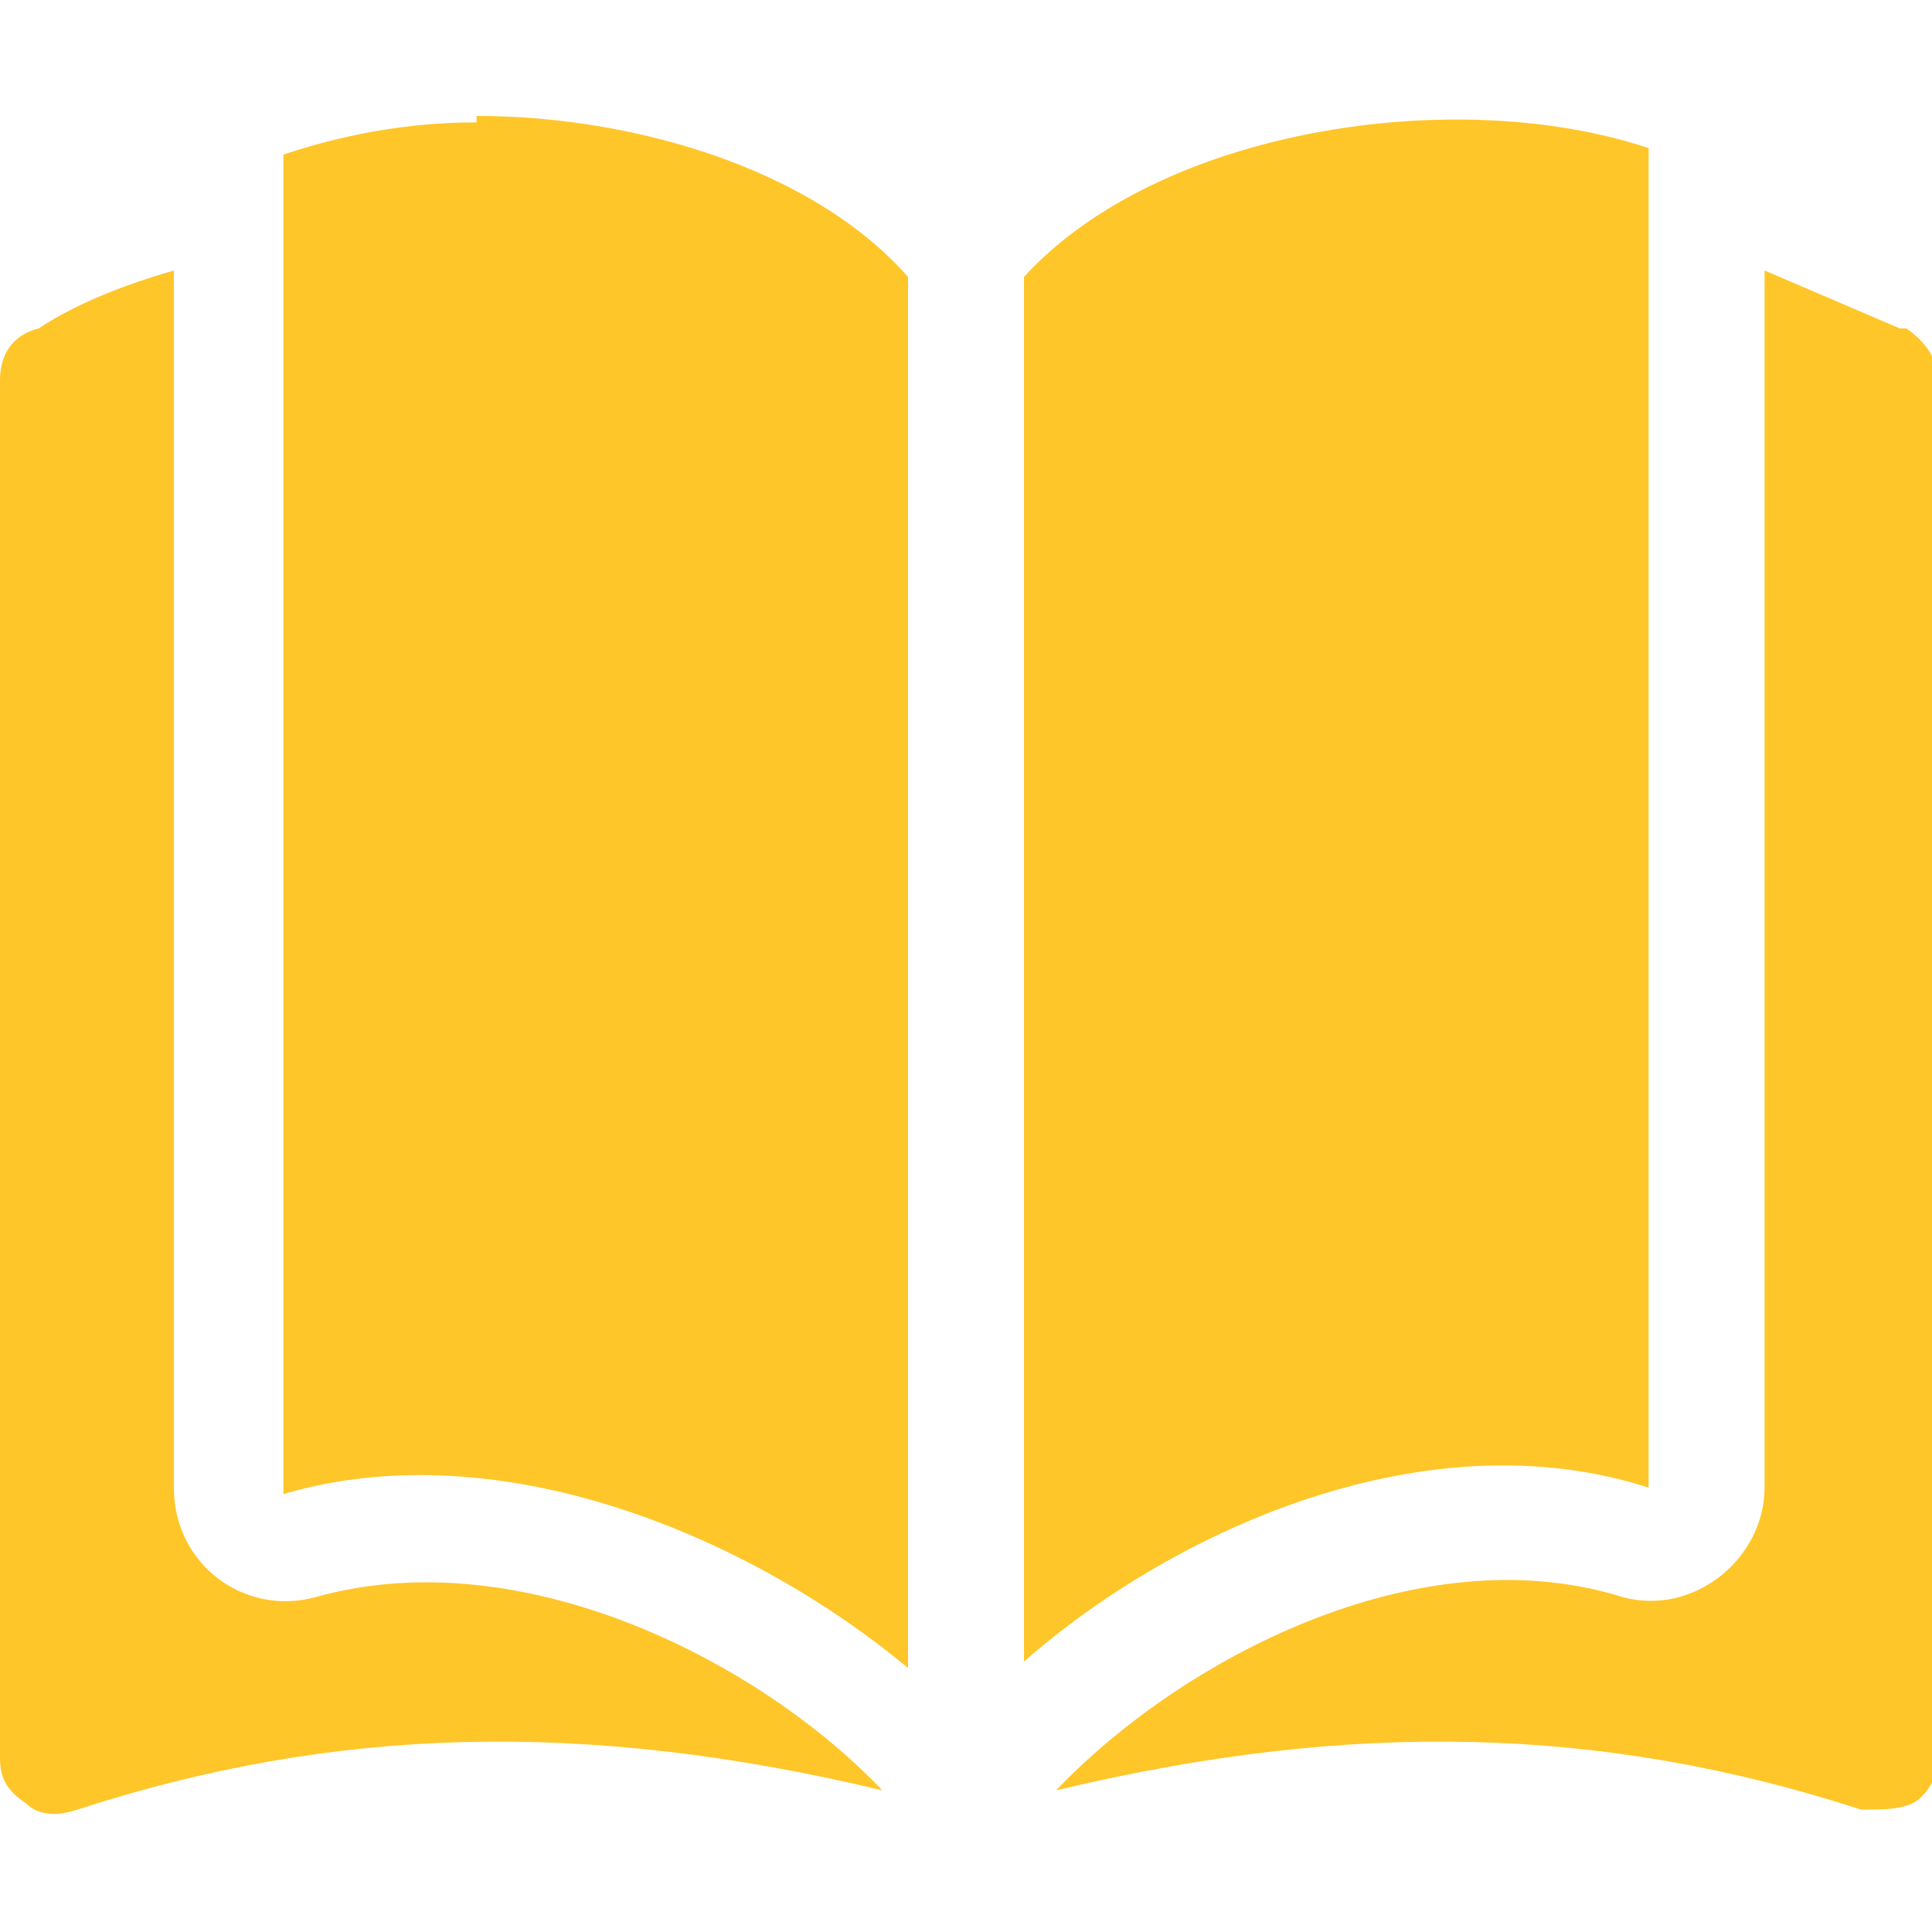
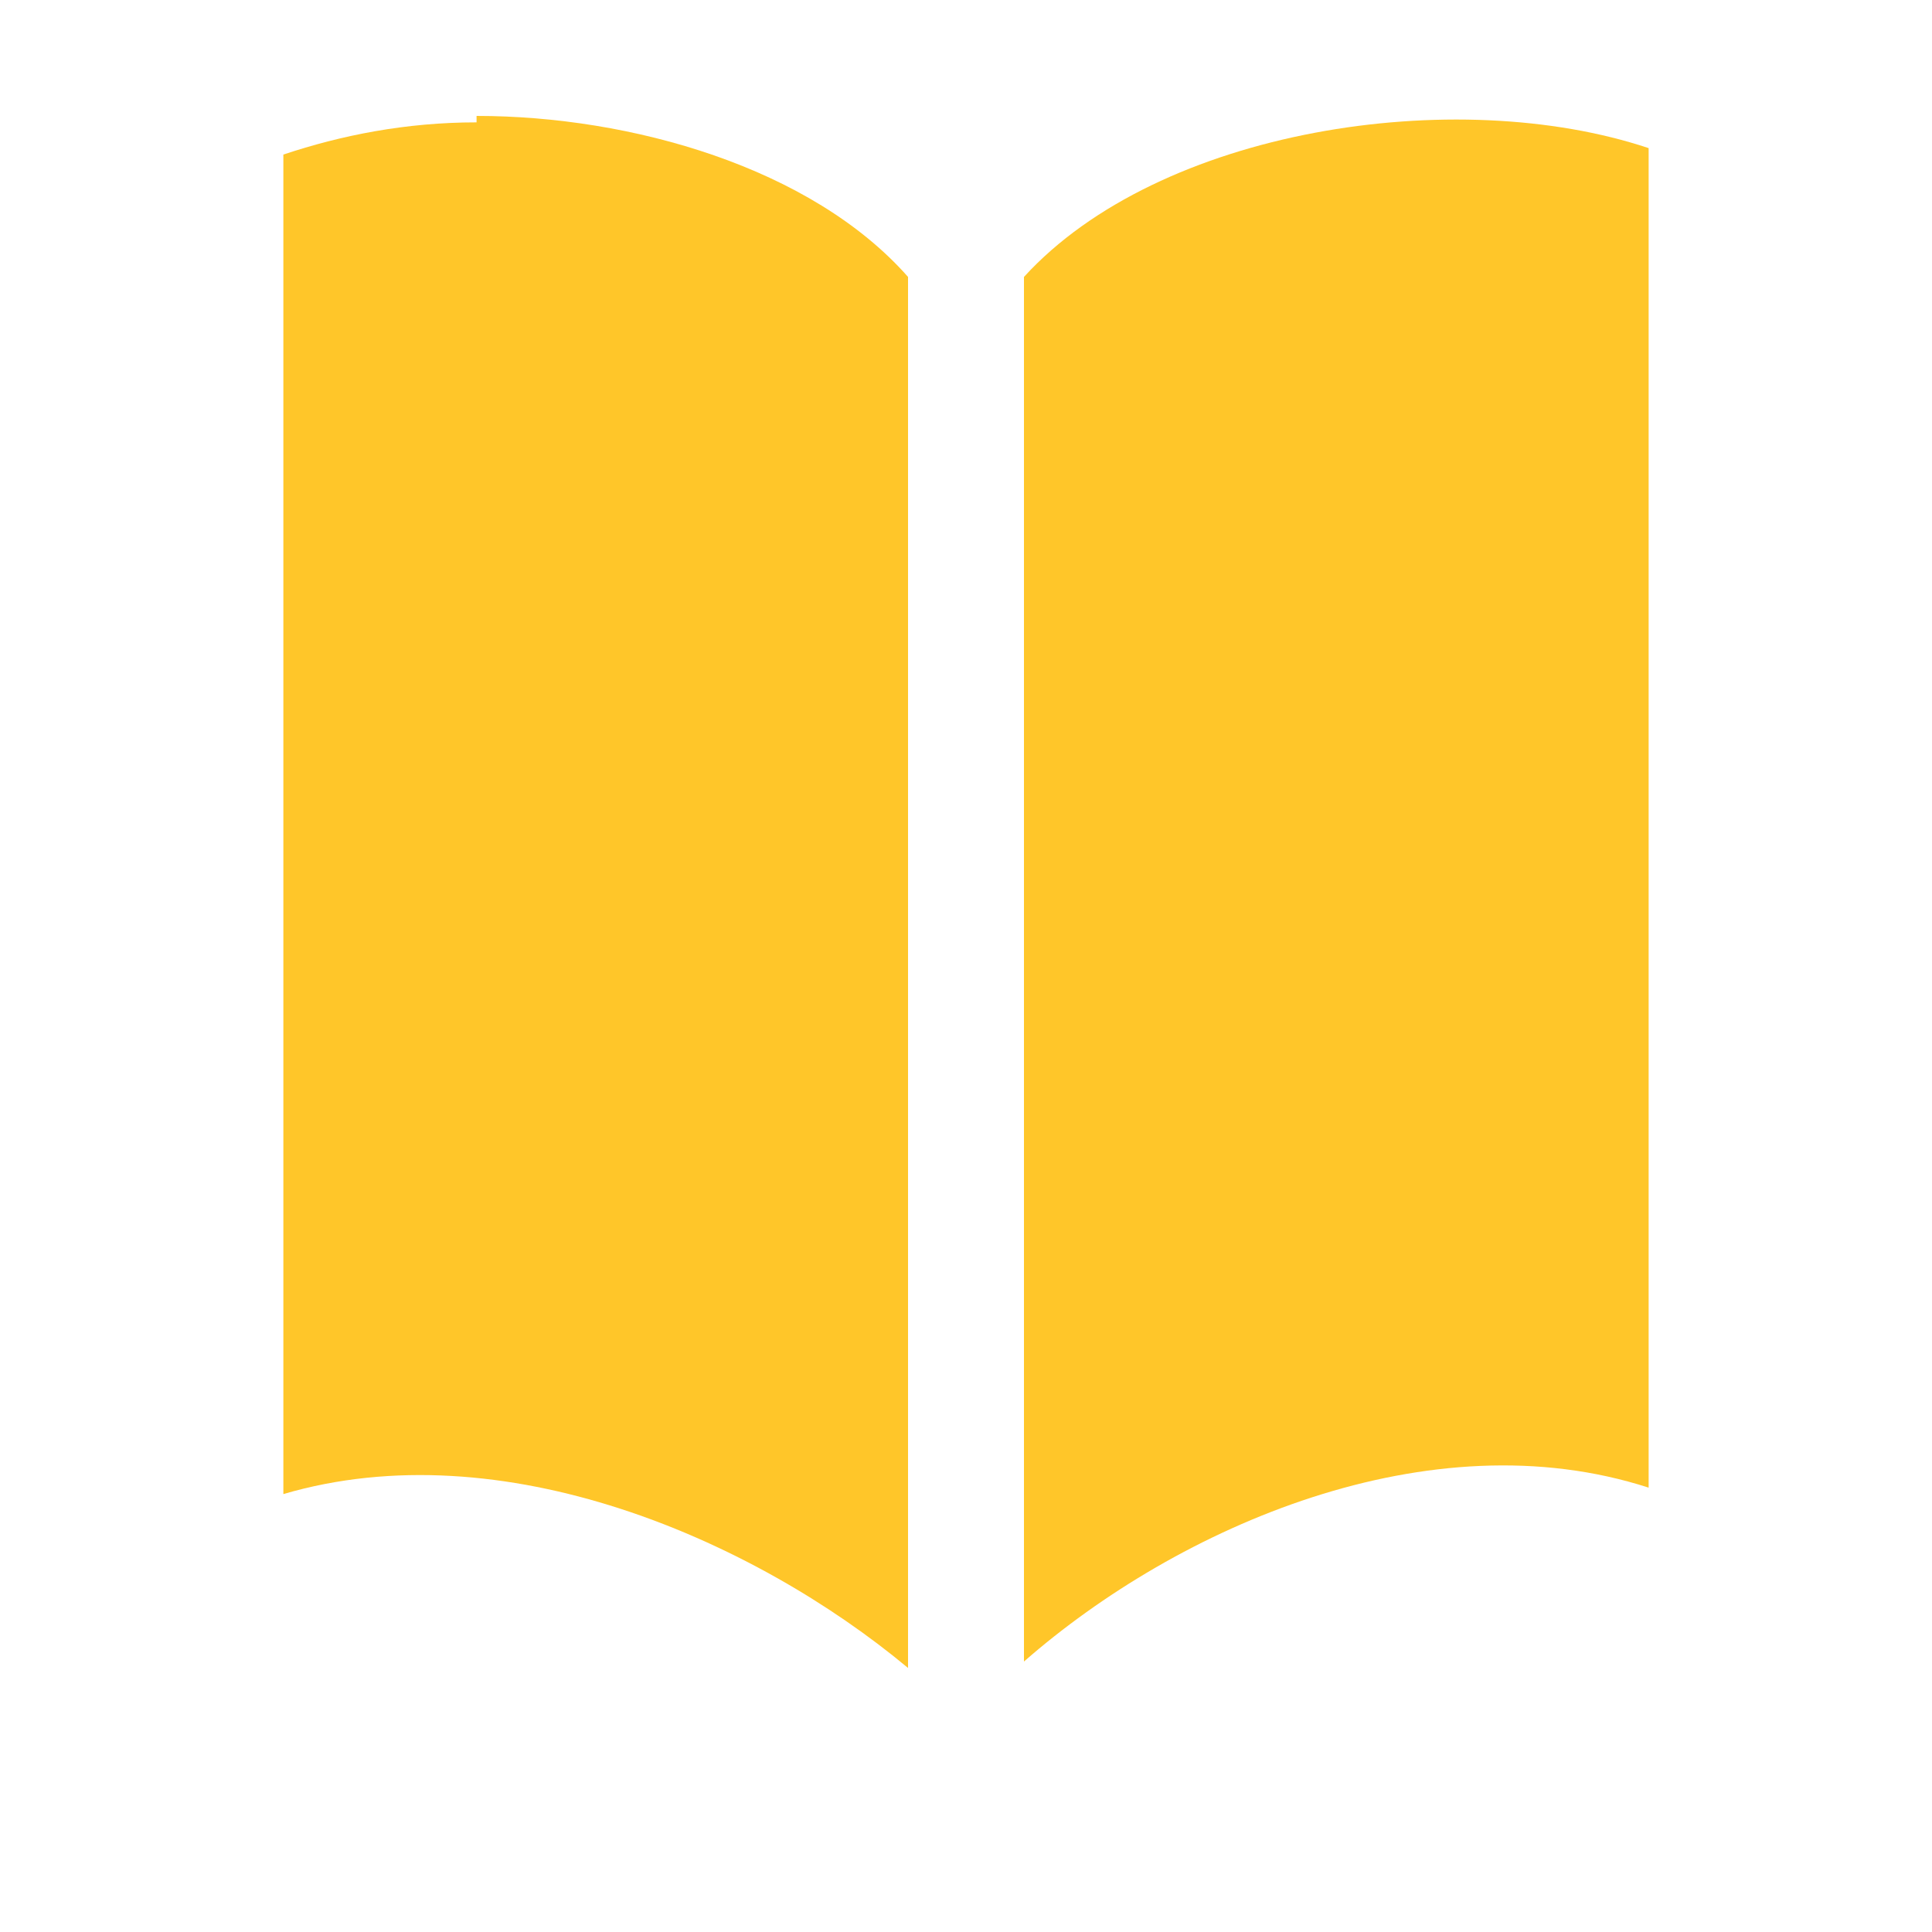
<svg xmlns="http://www.w3.org/2000/svg" id="Vrstva_1" version="1.1" viewBox="0 0 30 30">
  <defs>
    <style>
      .st0 {
        fill: #ffc629;
        fill-rule: evenodd;
      }
    </style>
  </defs>
-   <path class="st0" d="M25.6,23.1V2.3c-3-1-7.6-.3-9.7,2v21.5c2.4-2.1,6.3-3.8,9.7-2.7h0Z" />
+   <path class="st0" d="M25.6,23.1V2.3c-3-1-7.6-.3-9.7,2v21.5c2.4-2.1,6.3-3.8,9.7-2.7h0" />
  <path class="st0" d="M7.4,1.9c-1.1,0-2.1.2-3,.5v20.8c3.4-1,7.3.7,9.7,2.7V4.3c-1.5-1.7-4.3-2.5-6.7-2.5h0Z" />
-   <path class="st0" d="M4.9,24.8c-1.1.3-2.2-.5-2.2-1.7V4.2c-.7.2-1.5.5-2.1.9C.2,5.2,0,5.5,0,5.9v21.4c0,.3.1.5.4.7.2.2.5.2.8.1,4-1.3,7.9-1.4,12.5-.3-1.9-2-5.6-3.9-8.8-3h0Z" />
-   <path class="st0" d="M29.5,5.1c-.7-.3-1.4-.6-2.1-.9v18.9c0,1.1-1.1,2-2.2,1.7-3.2-1-6.9,1-8.8,3,4.6-1.1,8.5-1,12.5.3.3,0,.6,0,.8-.1s.4-.4.4-.7V5.9c0-.3-.2-.6-.5-.8h0Z" />
</svg>